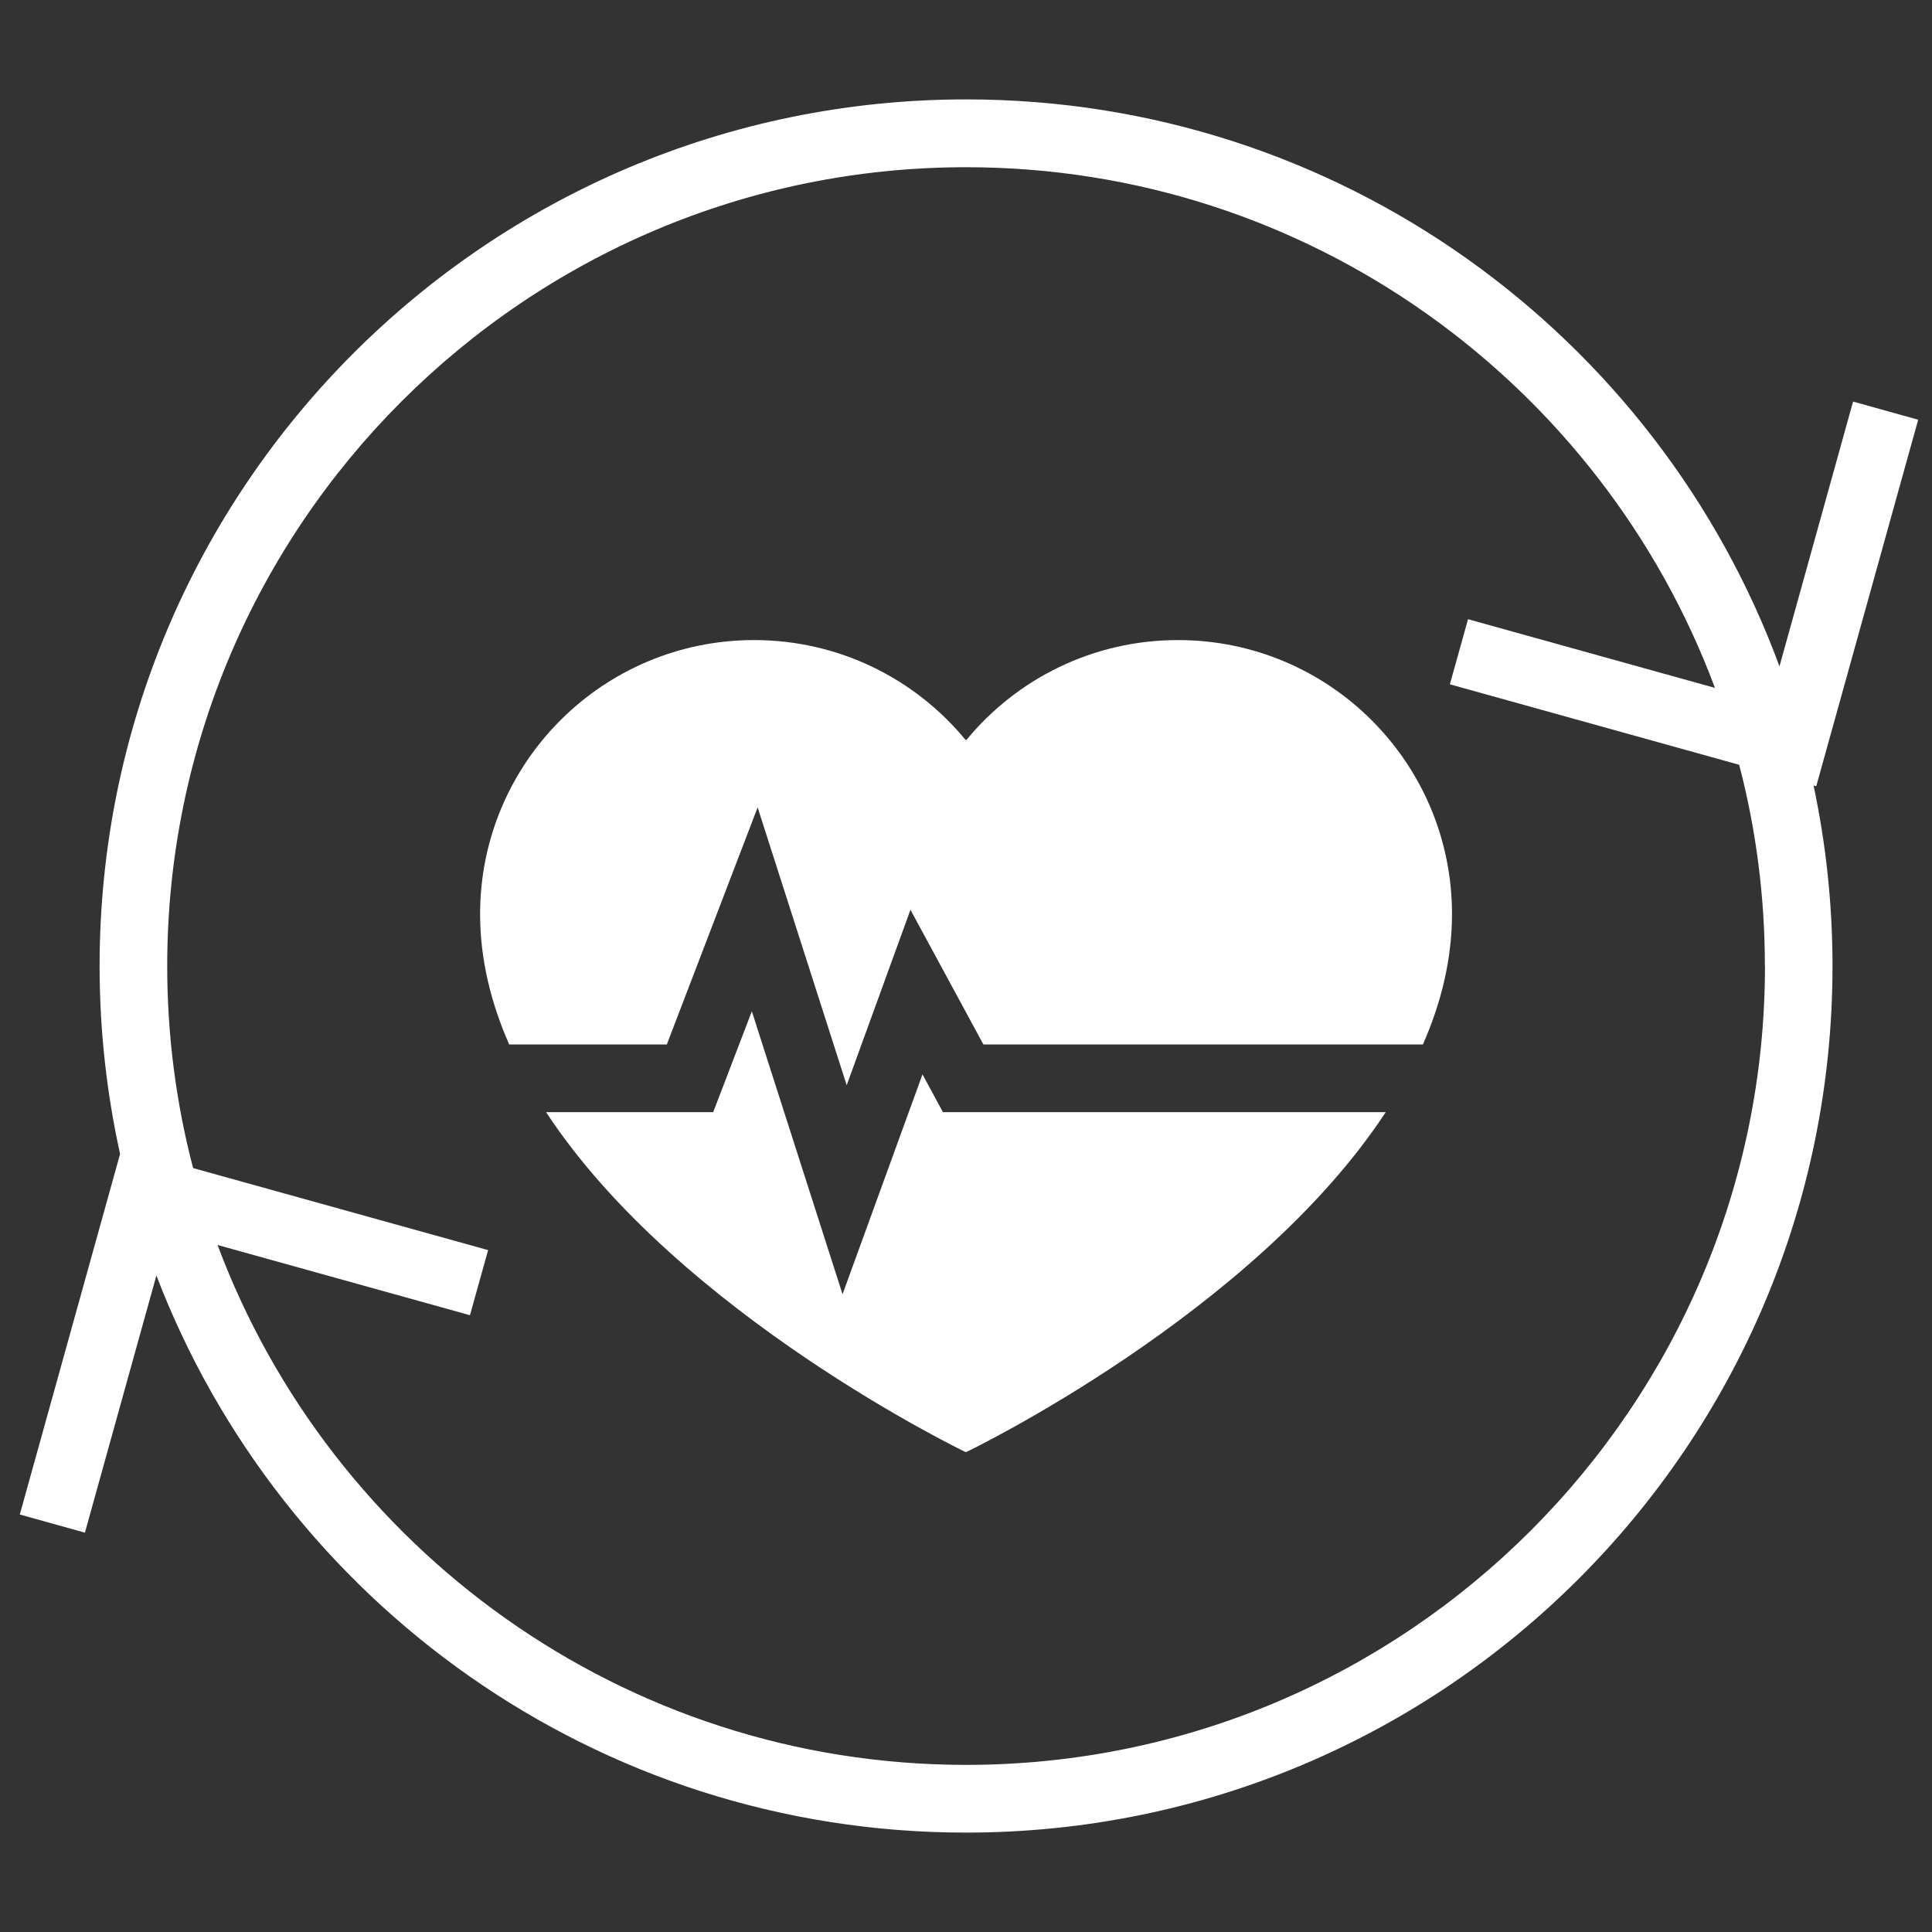
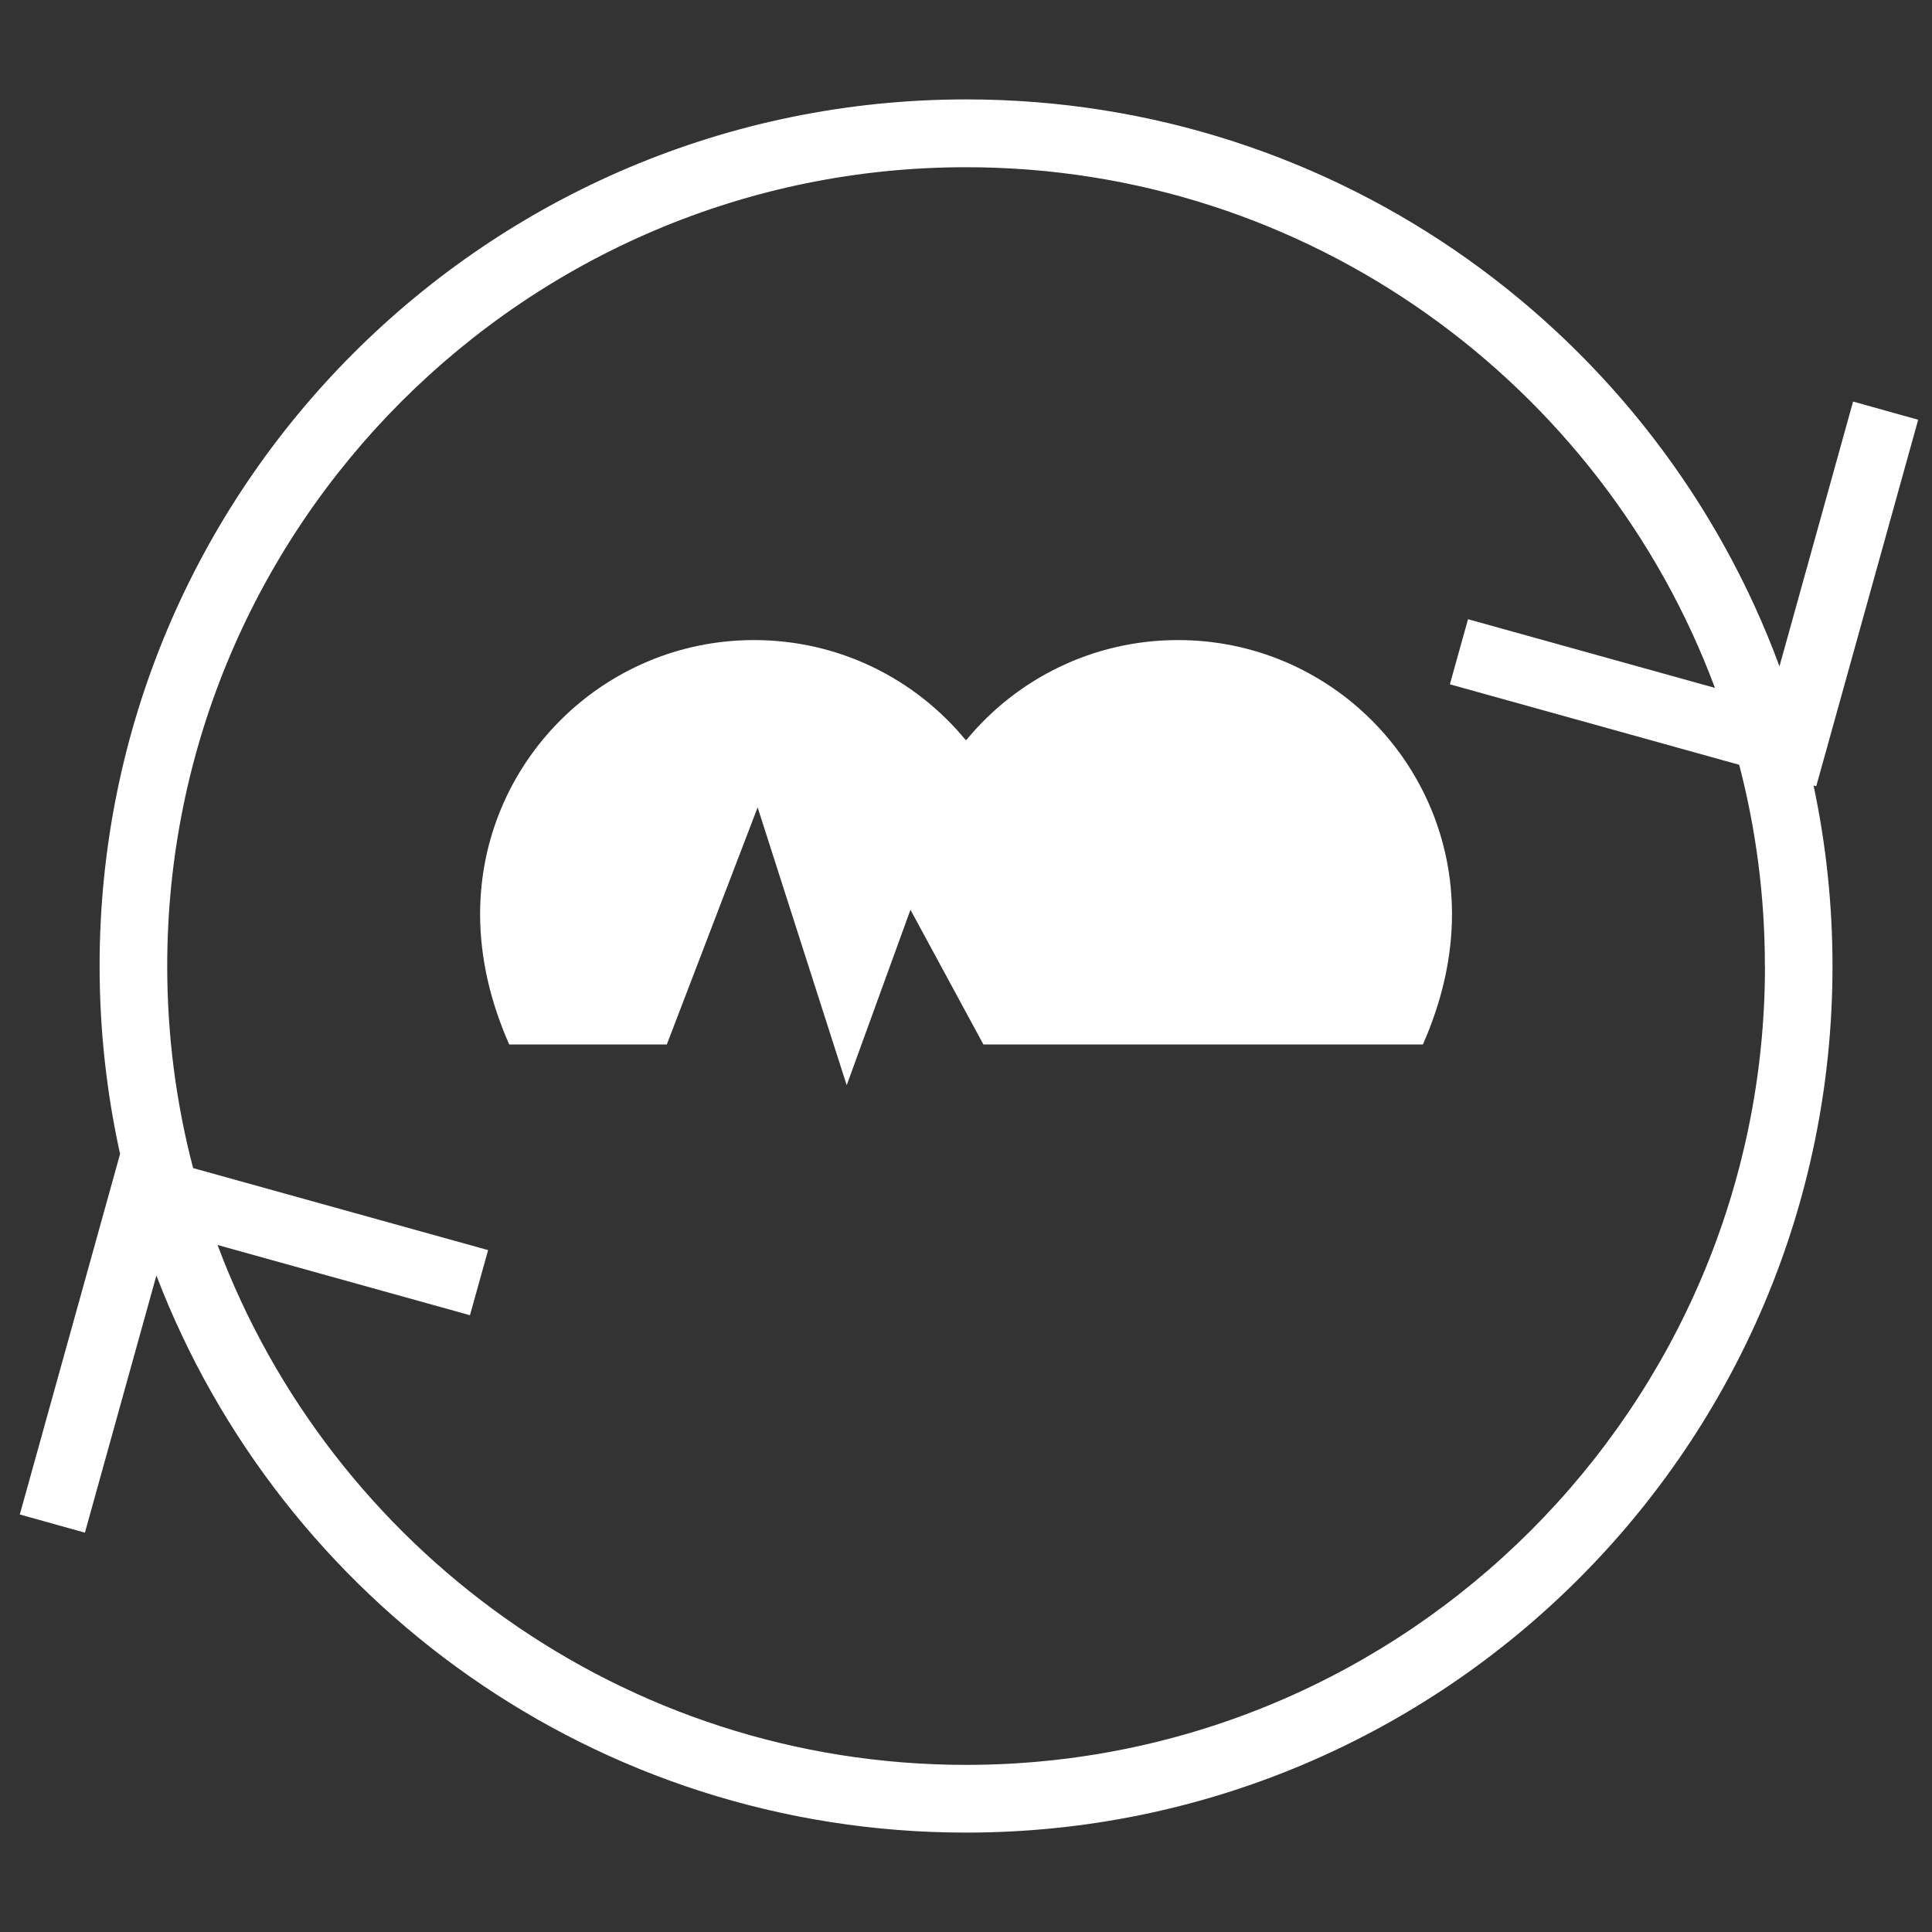
<svg xmlns="http://www.w3.org/2000/svg" id="ICONE" viewBox="0 0 200 200">
  <rect x="0" y="0" width="200" height="200" fill="#333333" stroke="none" />
  <defs>
    <style>
      .cls-1 {
        fill: #fff;
      }
    </style>
  </defs>
  <path class="cls-1" d="m188.02,81.38l10.55-37.93-6.74-1.88-7.62,27.41c-12.62-34.26-45.55-58.69-84.19-58.69C50.47,10.3,10.31,50.46,10.31,100c0,6.68.74,13.2,2.12,19.46l-10.38,37.32,6.74,1.88,7.4-26.62c12.9,33.72,45.55,57.67,83.81,57.67,49.54,0,89.7-40.16,89.7-89.7,0-6.41-.68-12.66-1.96-18.69l.27.07Zm-5.31,18.62c0,45.6-37.1,82.7-82.7,82.7-35.45,0-65.75-22.42-77.49-53.82l26.13,7.27,1.88-6.74-30.54-8.49c-1.75-6.68-2.68-13.69-2.68-20.91,0-45.6,37.1-82.7,82.7-82.7,35.48,0,65.8,22.46,77.52,53.9l-25.56-7.11-1.88,6.74,29.95,8.33c1.74,6.66,2.66,13.64,2.66,20.84Z" />
  <path class="cls-1" d="m121.94,66.26c-8.81,0-16.69,4.02-21.89,10.33h-.1c-5.2-6.31-13.08-10.33-21.89-10.33-15.66,0-28.36,12.7-28.36,28.36,0,4.69,1.12,9.2,3.01,13.5h16.32l9.4-24.54,9.22,28.76,6.6-18.16,7.55,13.94h45.5c1.89-4.3,3.01-8.82,3.01-13.5,0-15.66-12.7-28.36-28.36-28.36Z" />
-   <path class="cls-1" d="m95.5,111.21l-8.28,22.77-9.39-29.29-4,10.44h-17.3c13.74,20.93,43.41,35.18,43.41,35.18h.1s29.67-14.25,43.41-35.18h-45.84l-2.12-3.92Z" />
</svg>